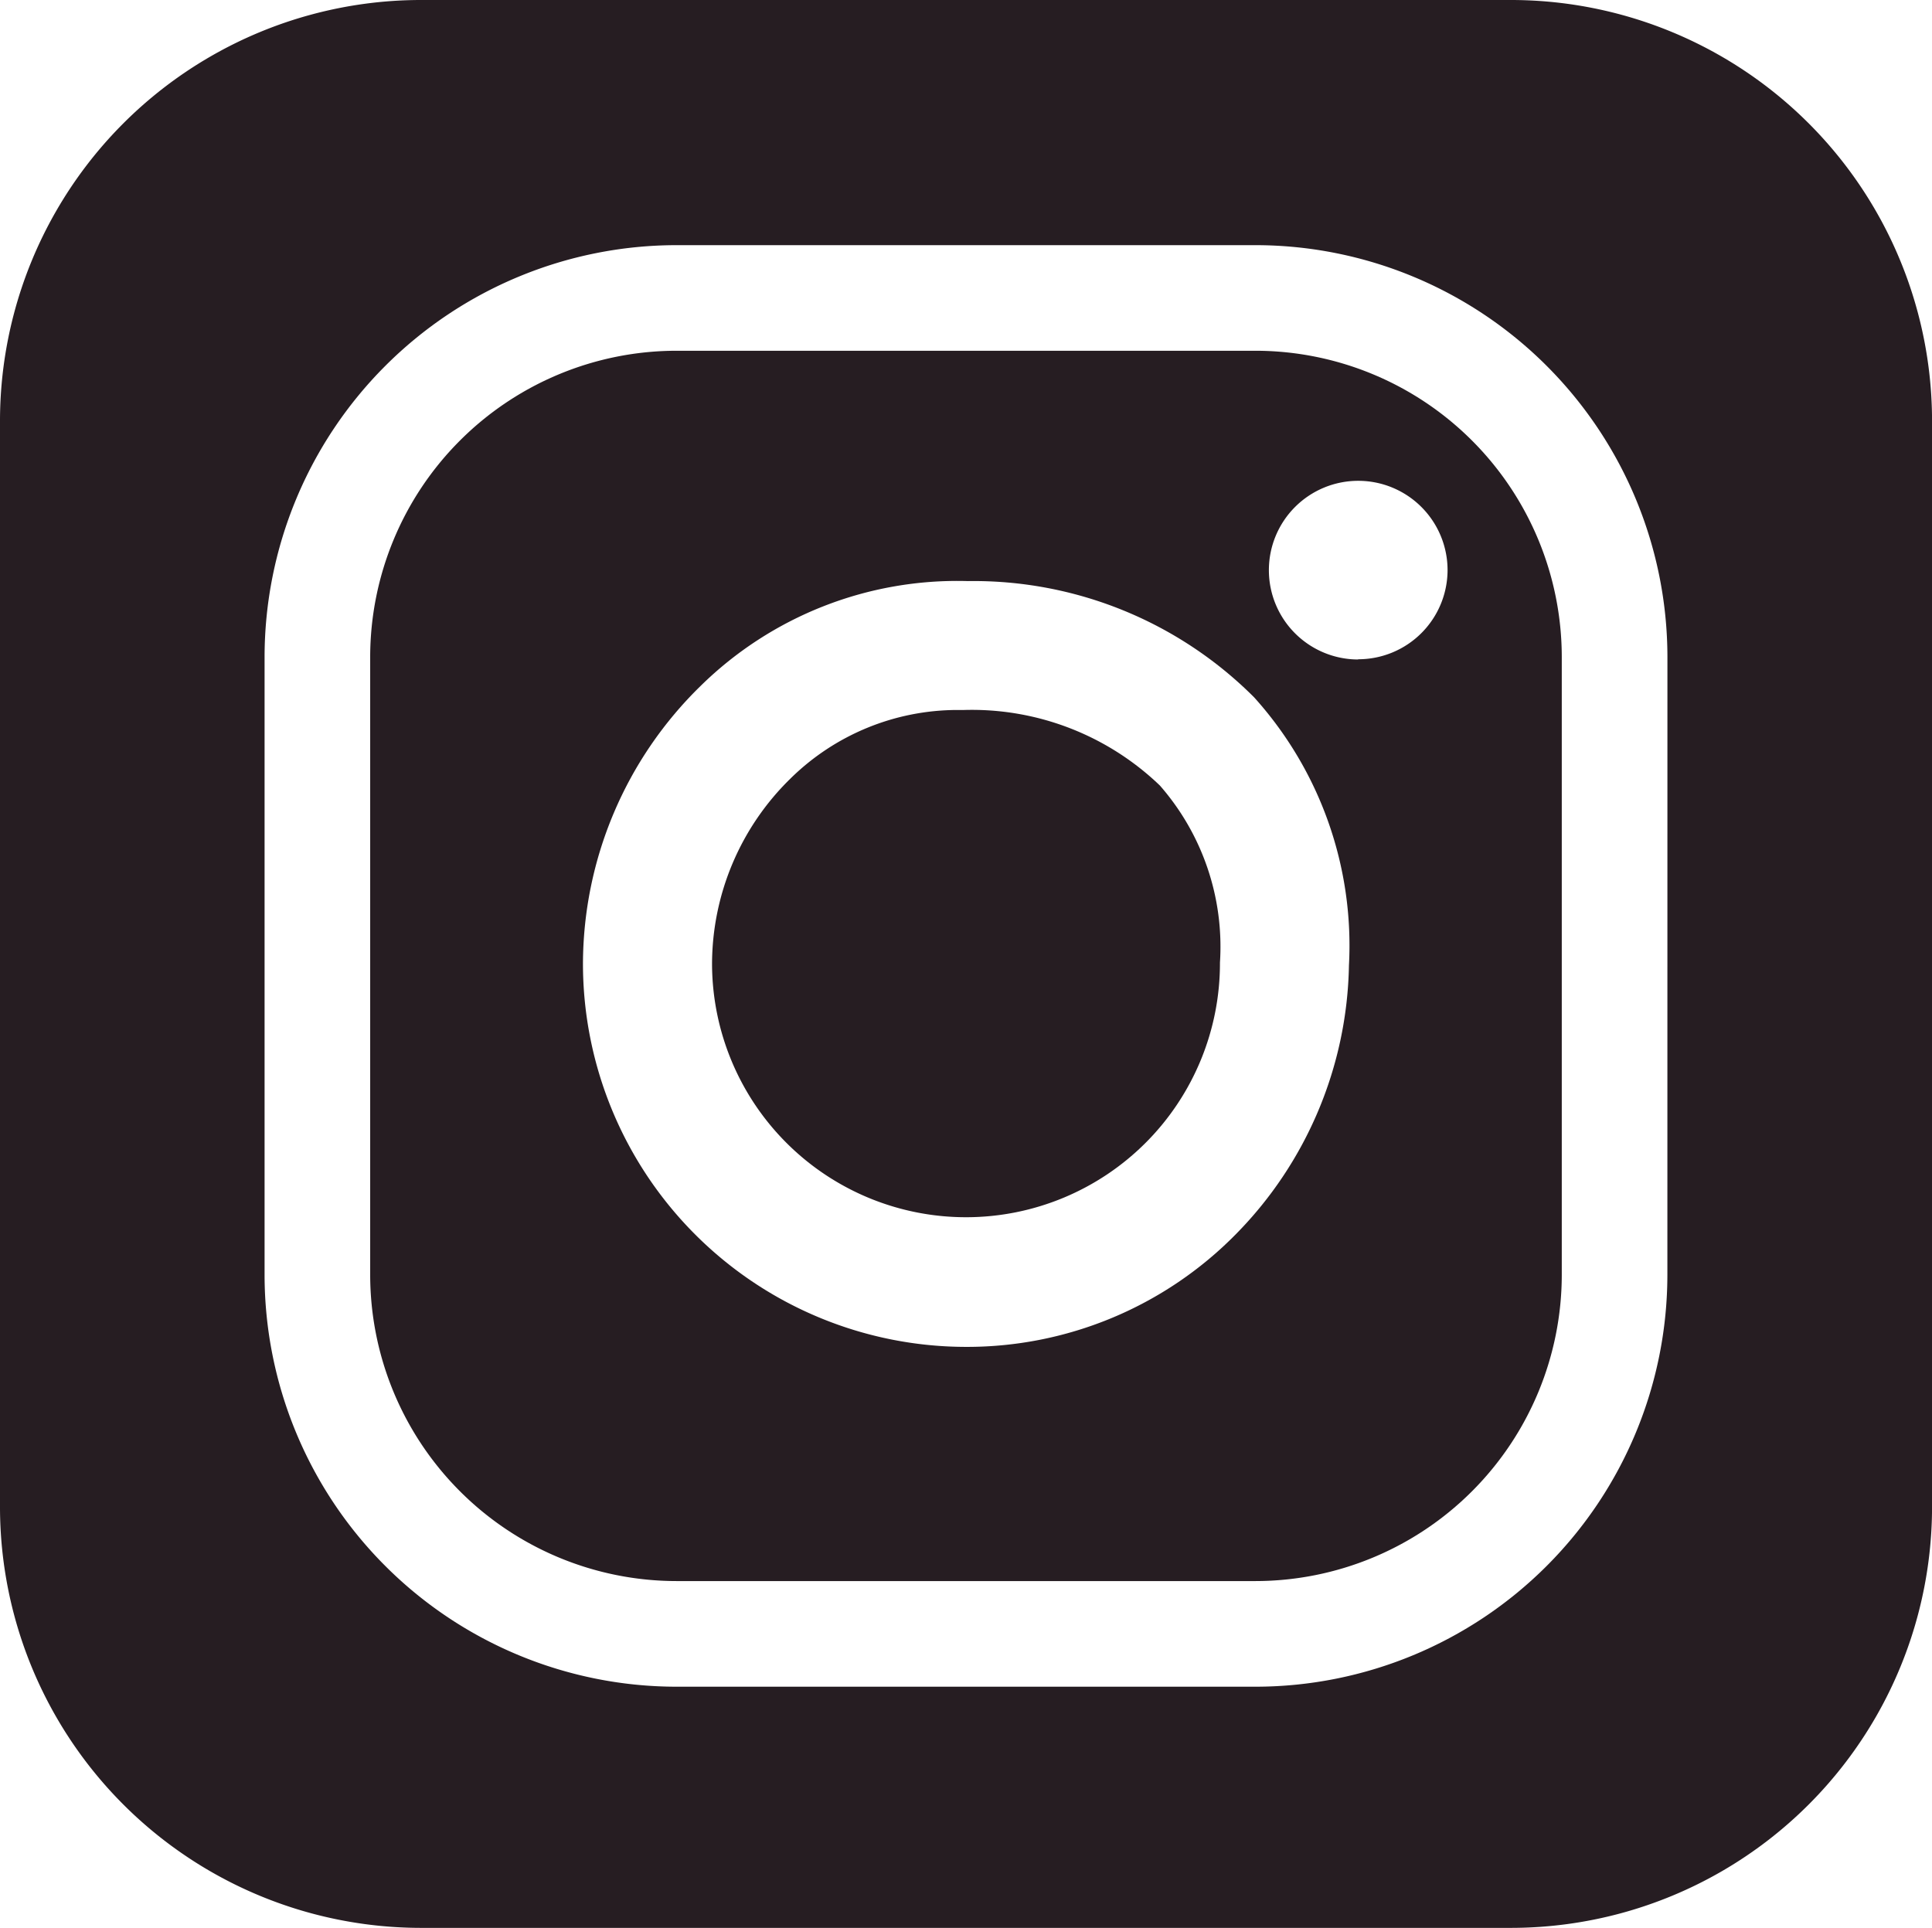
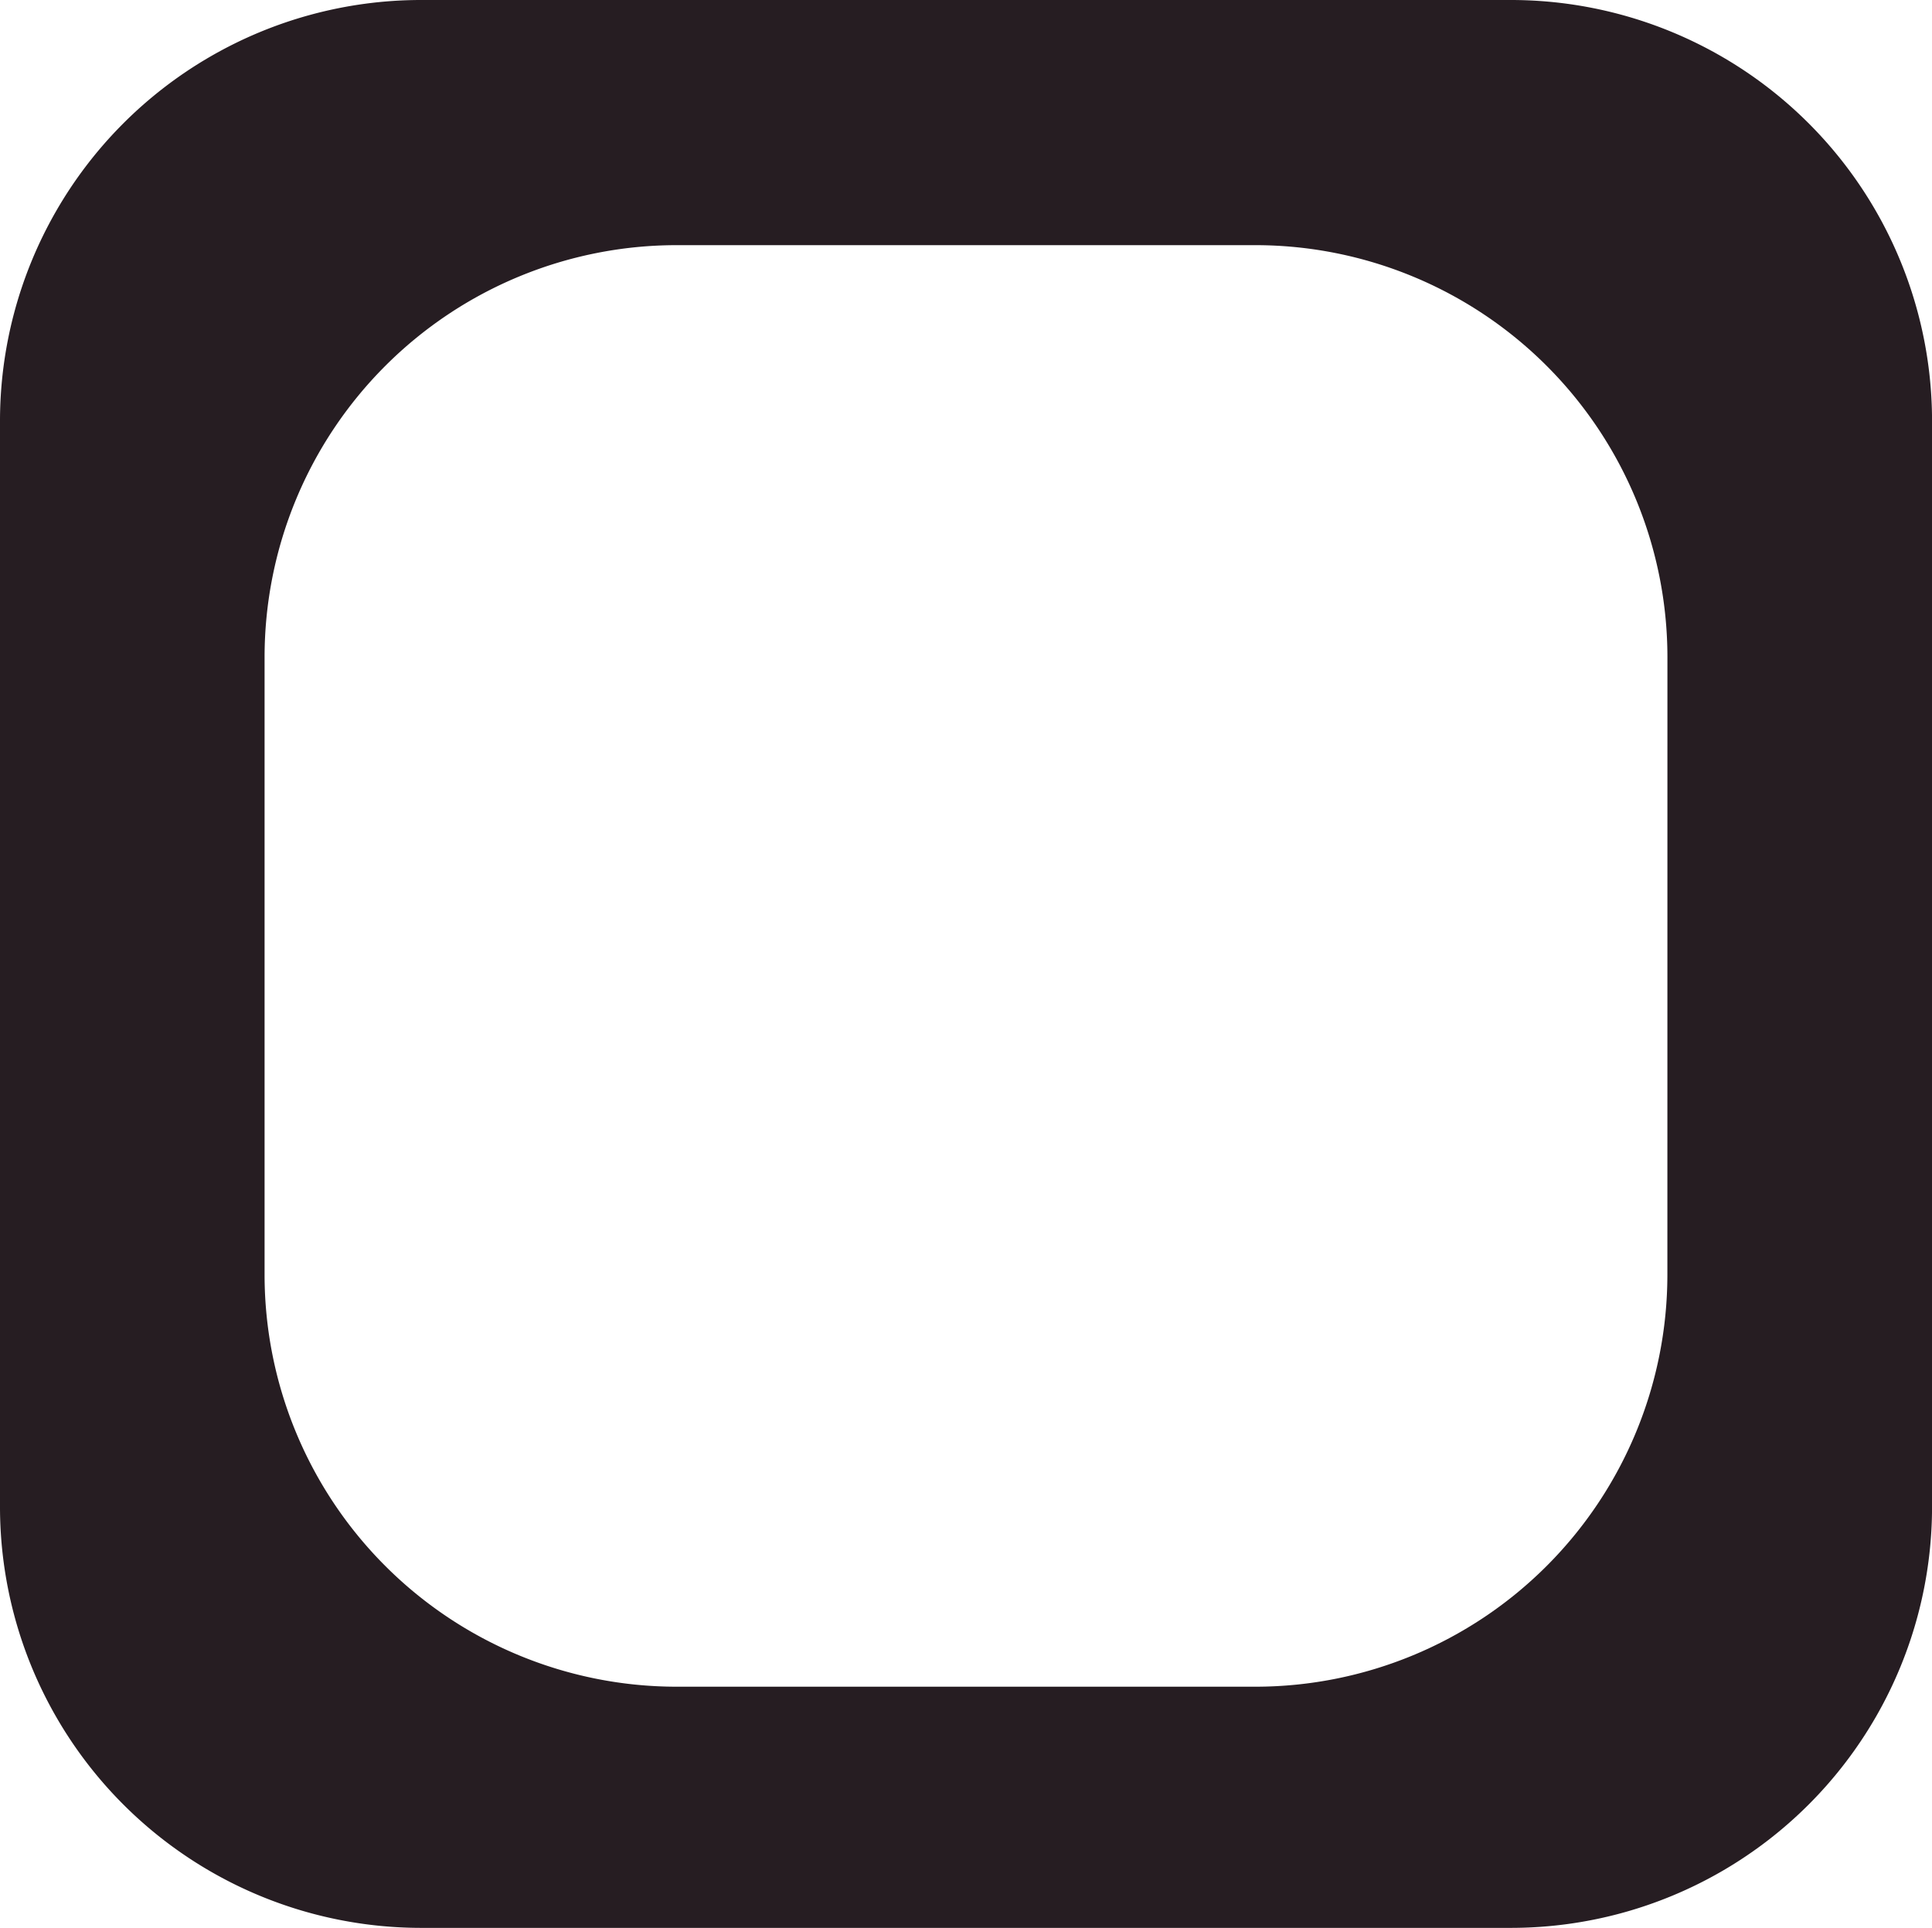
<svg xmlns="http://www.w3.org/2000/svg" width="43.12" height="43.031" viewBox="0 0 43.12 43.031">
  <g>
-     <path d="M924.276,281.014H911.349a6.842,6.842,0,0,0-6.834,6.834v13.793a6.842,6.842,0,0,0,6.834,6.834h12.927a6.842,6.842,0,0,0,6.834-6.834V287.848A6.842,6.842,0,0,0,924.276,281.014Zm2.084,13.718h0a8.76,8.76,0,0,1-2.531,6.008,8.415,8.415,0,0,1-6.017,2.508,8.558,8.558,0,0,1-8.548-8.548,8.693,8.693,0,0,1,2.621-6.2,8.172,8.172,0,0,1,5.97-2.345,8.849,8.849,0,0,1,6.388,2.594A8.273,8.273,0,0,1,926.36,294.732Zm.207-6.827a1.994,1.994,0,1,1,1.994-1.994A1.994,1.994,0,0,1,926.567,287.9Z" transform="translate(-896.253 -273.185)" fill="#261D22" />
-     <path d="M955.887,329.076l-.155,0a5.317,5.317,0,0,0-3.724,1.534,5.8,5.8,0,0,0-1.747,4.136,5.668,5.668,0,1,0,11.336-.032,5.461,5.461,0,0,0-1.341-3.952A6.056,6.056,0,0,0,955.887,329.076Z" transform="translate(-934.369 -313.229)" fill="#261D22" />
    <path d="M888.714,234.073H864.358a9.4,9.4,0,0,0-9.382,9.427v24.177a9.4,9.4,0,0,0,9.382,9.427h24.357a9.4,9.4,0,0,0,9.382-9.427V243.5A9.4,9.4,0,0,0,888.714,234.073Zm3.476,28.457A9.2,9.2,0,0,1,883,271.721H870.072a9.2,9.2,0,0,1-9.191-9.191V248.736a9.2,9.2,0,0,1,9.191-9.191H883a9.2,9.2,0,0,1,9.191,9.191Z" transform="translate(-854.976 -234.073)" fill="#261D22" />
  </g>
</svg>